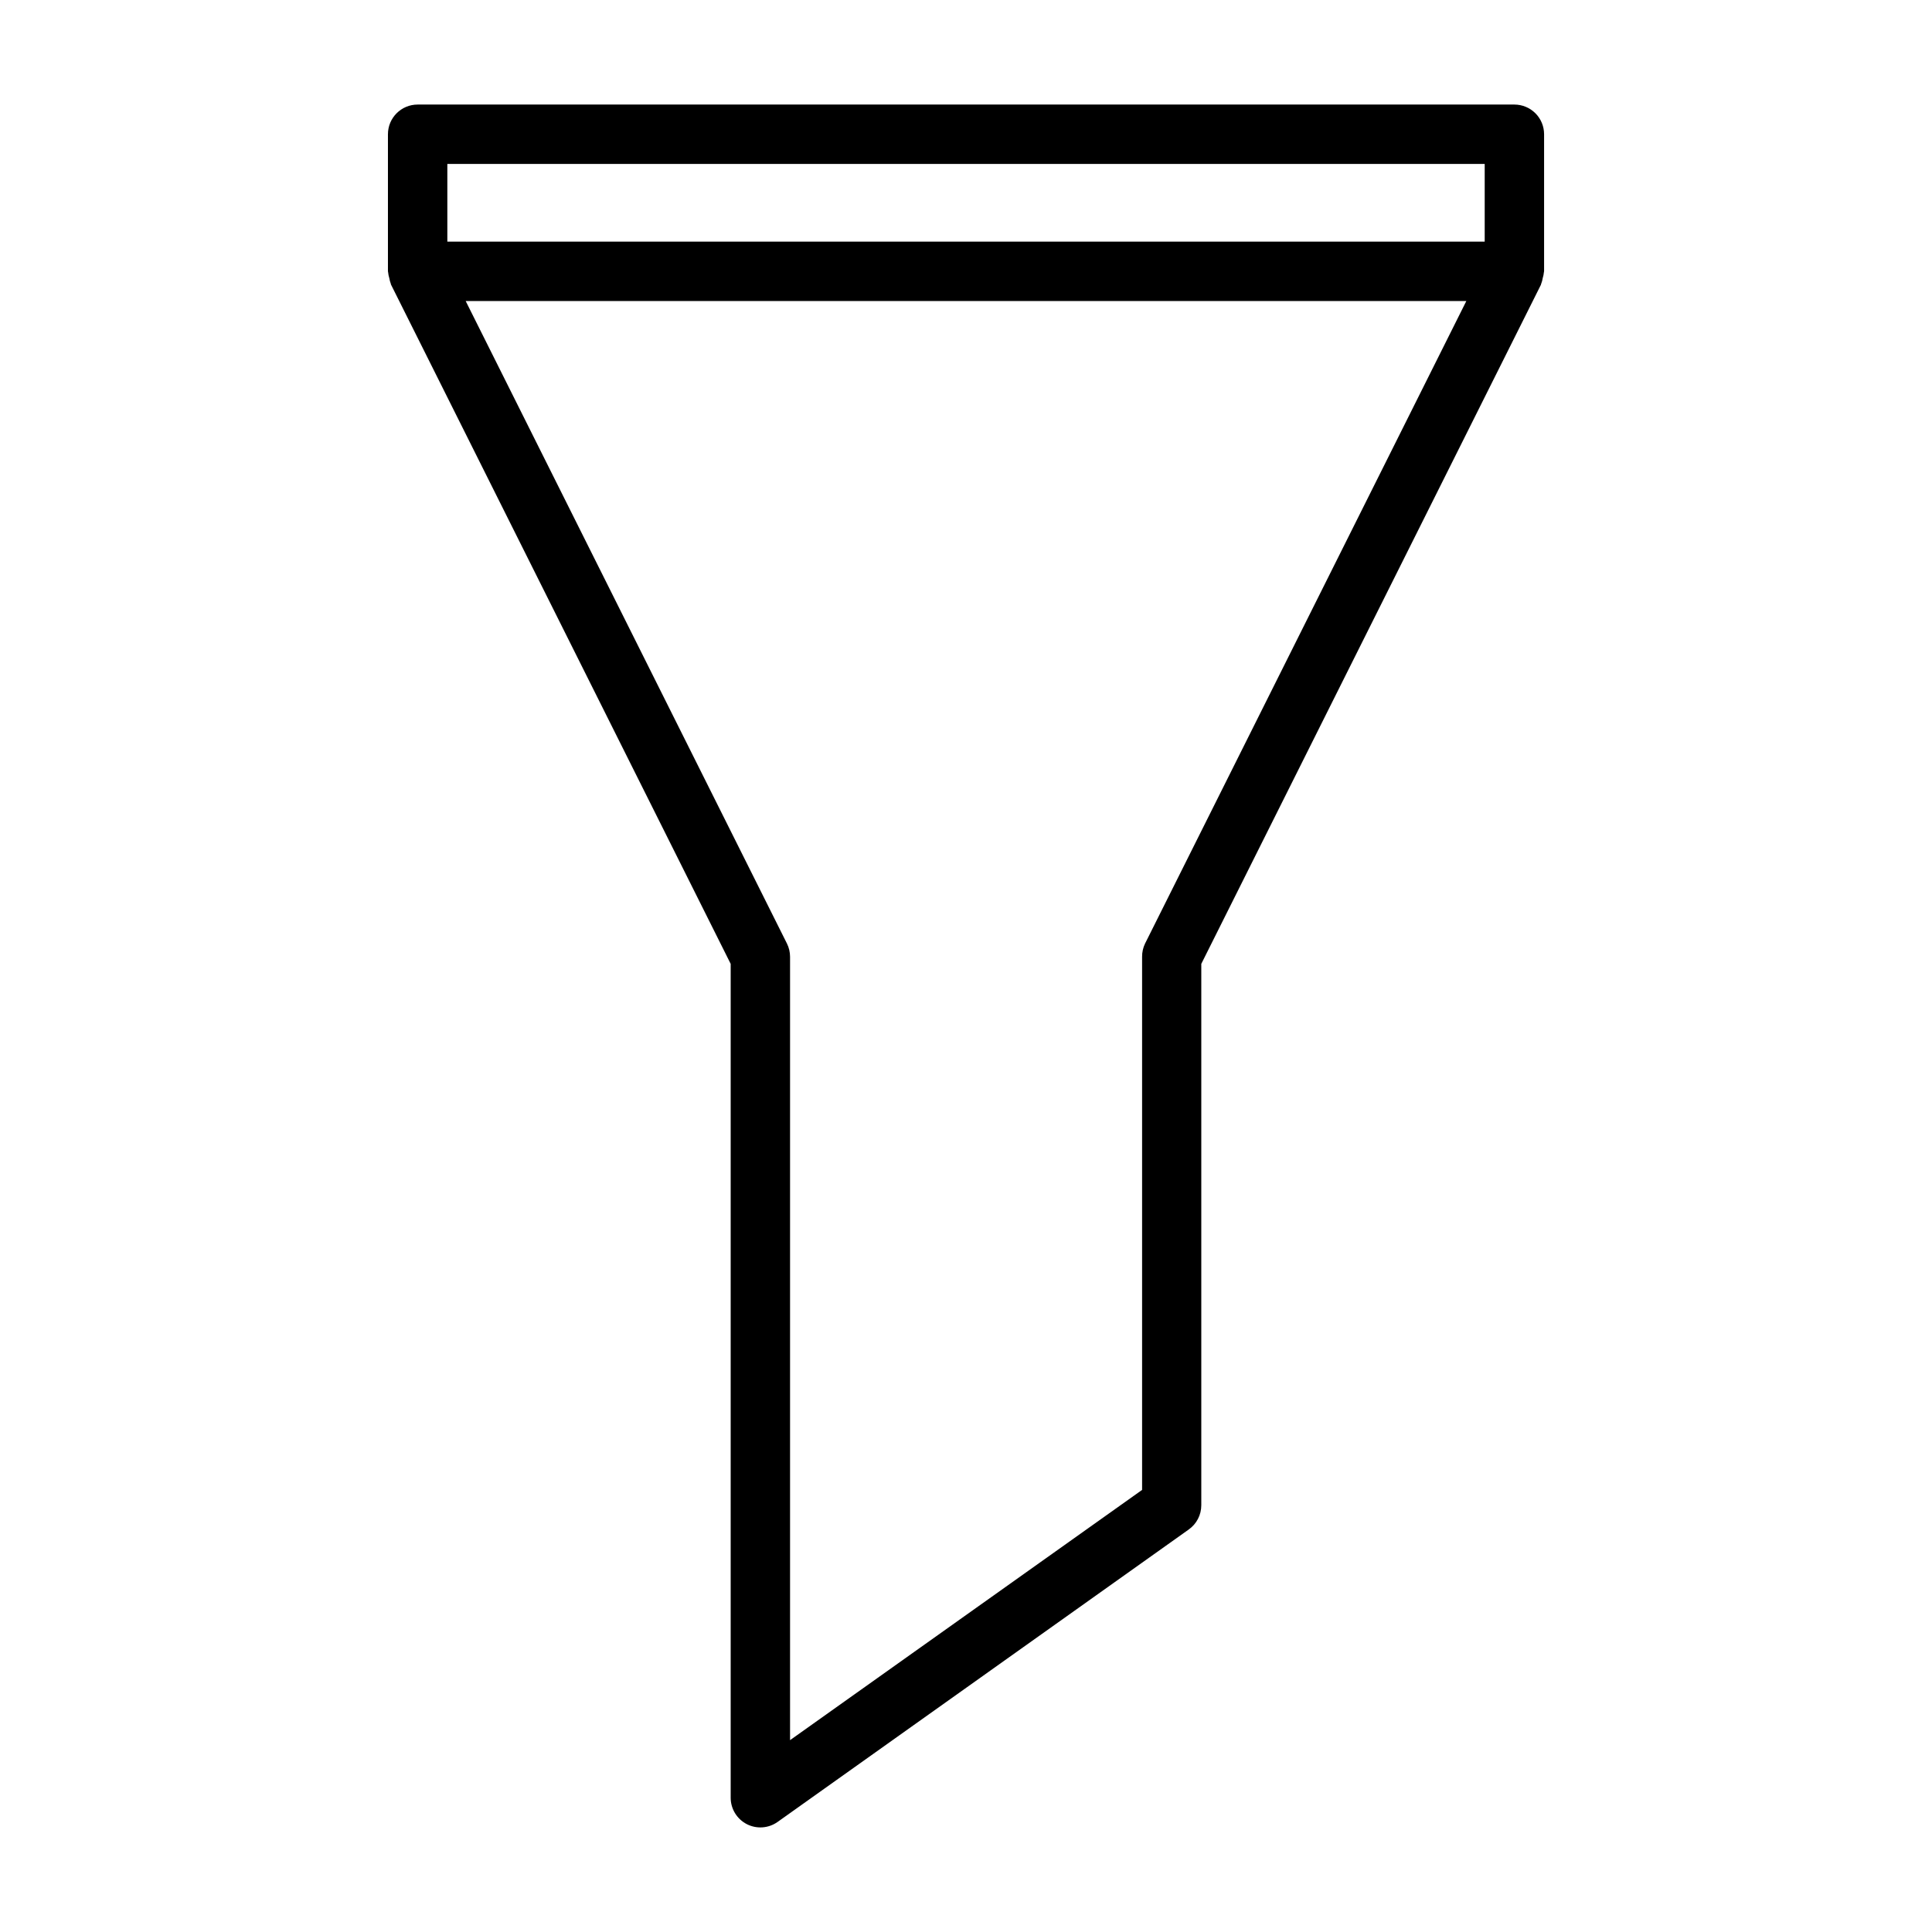
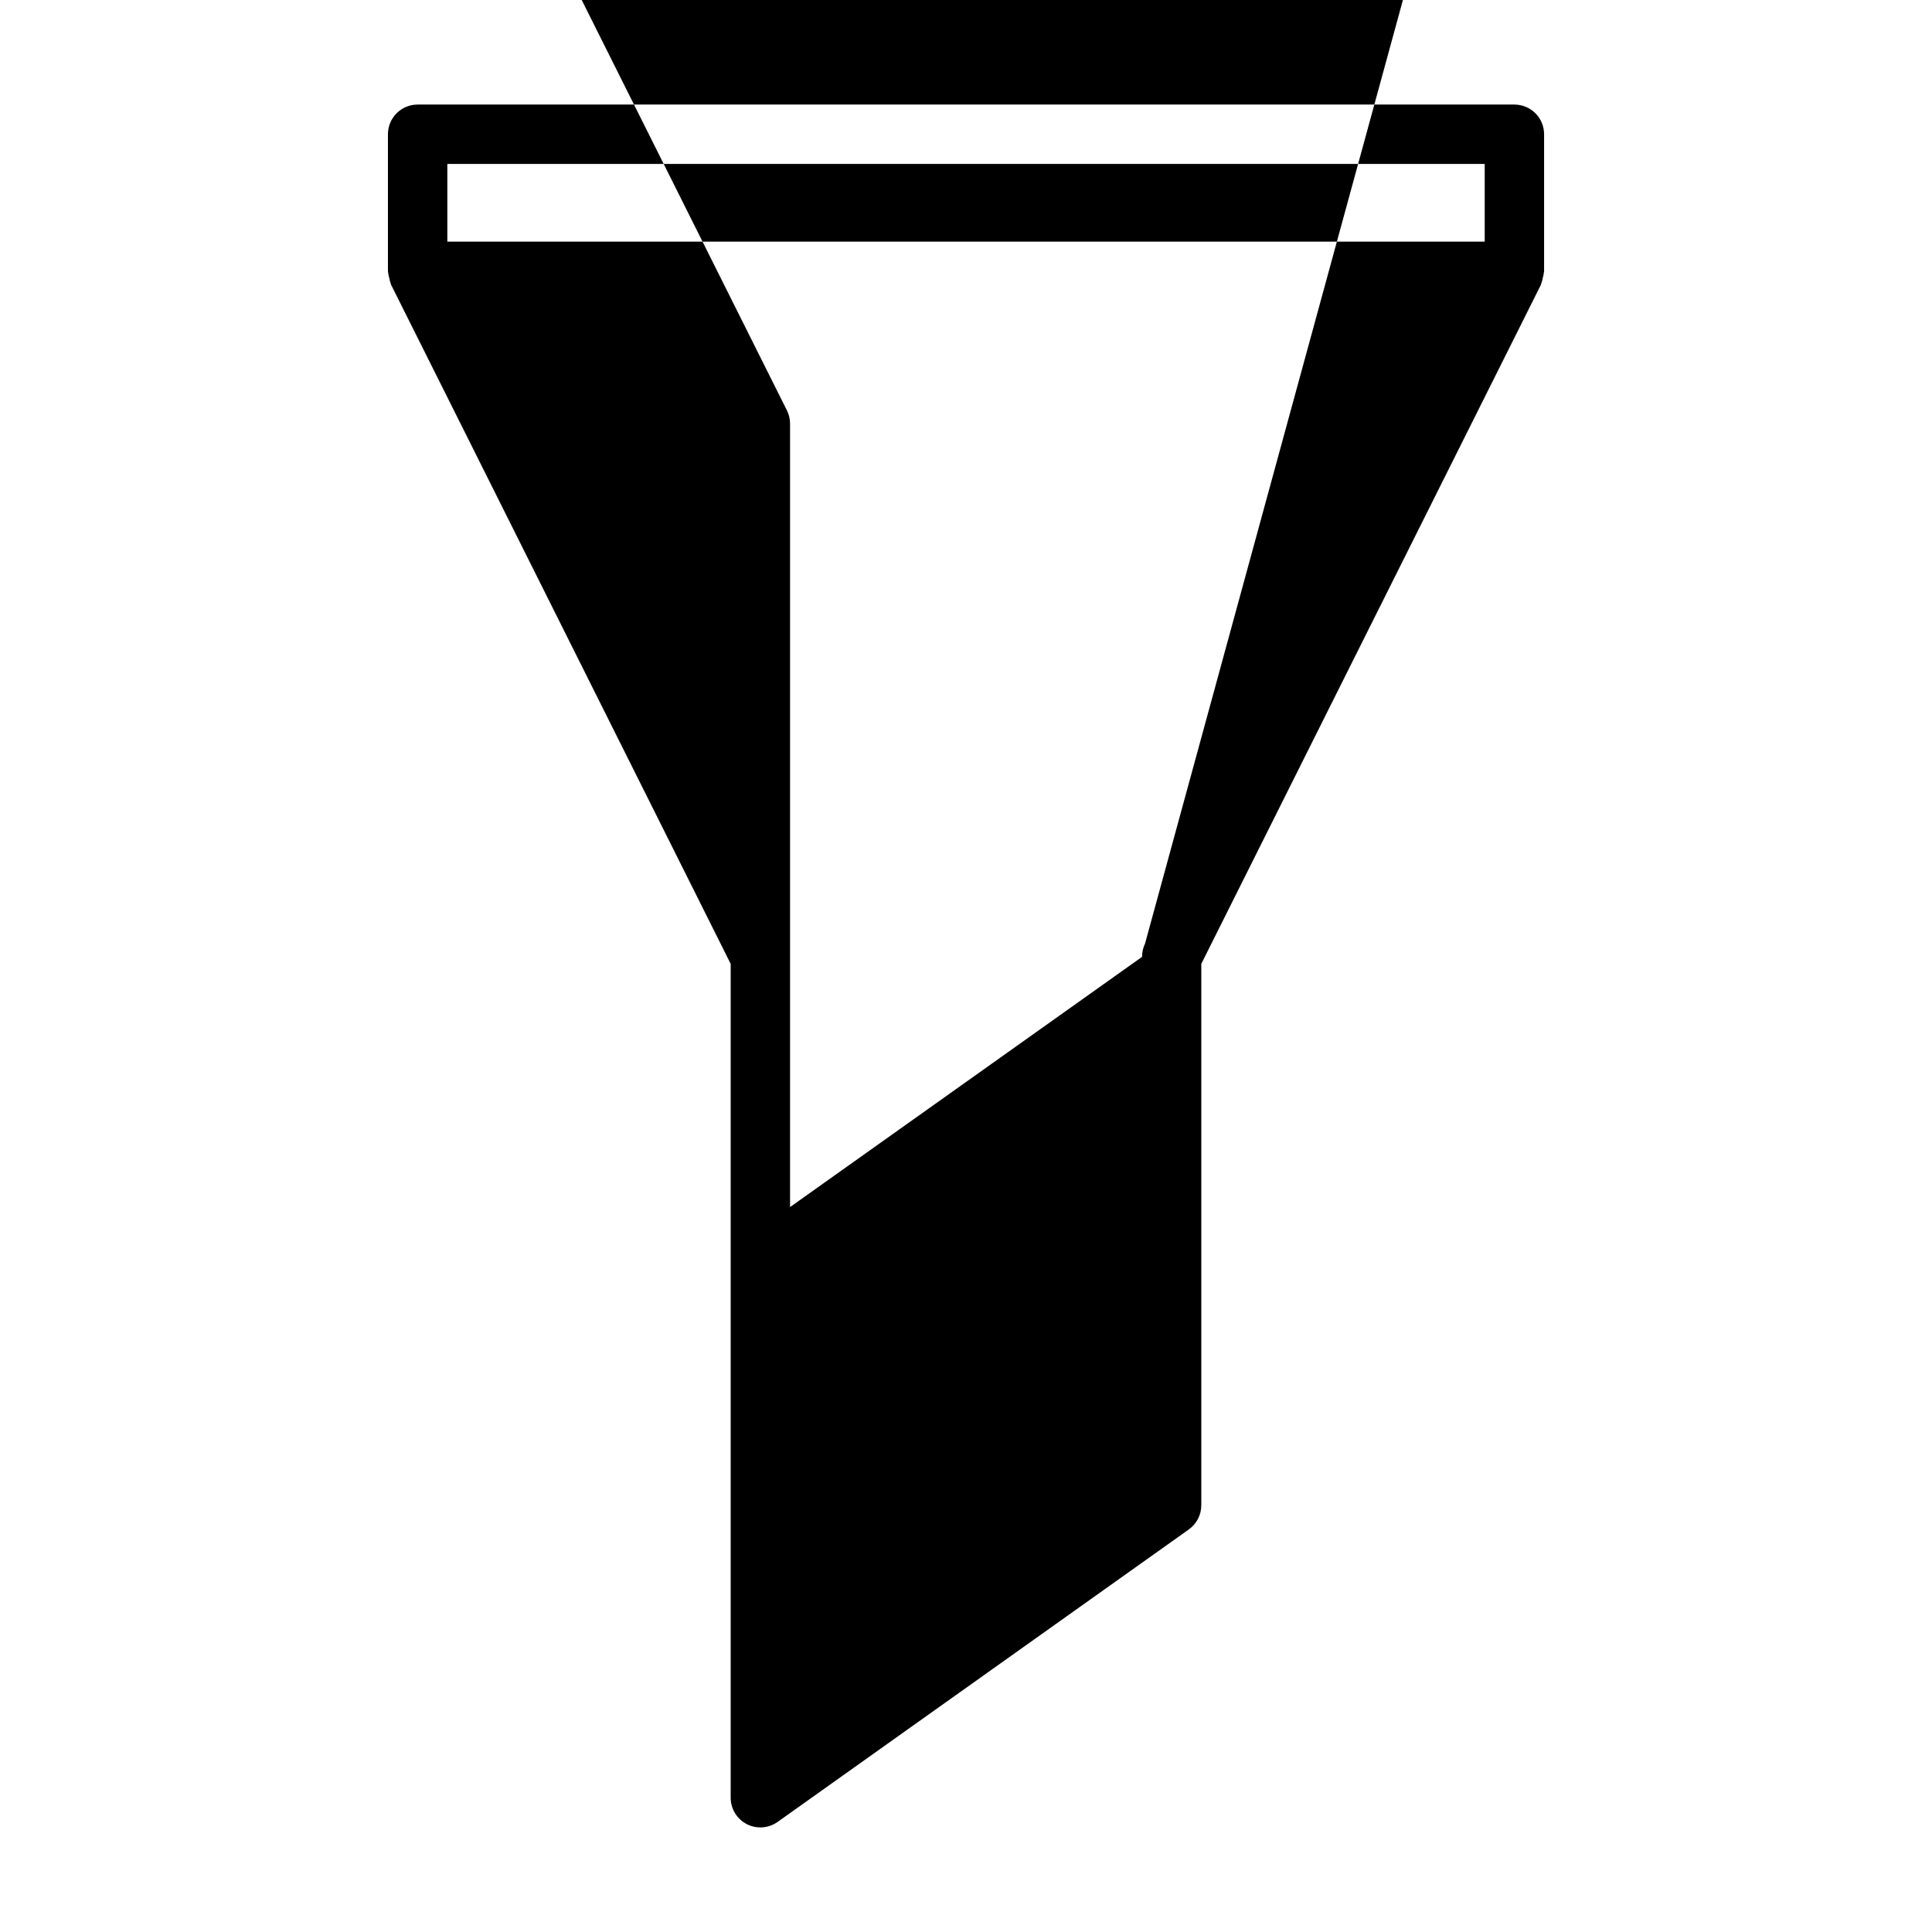
<svg xmlns="http://www.w3.org/2000/svg" fill="#000000" width="800px" height="800px" version="1.1" viewBox="144 144 512 512">
-   <path d="m553.2 179.58c0-2.09-0.828-4.09-2.305-5.566s-3.481-2.305-5.566-2.305h-290.65c-4.348 0-7.871 3.523-7.871 7.871v36.328c0.012 0.082 0.027 0.16 0.047 0.238 0.051 0.531 0.156 1.062 0.316 1.574 0.078 0.508 0.215 1.008 0.402 1.488 0 0.078 0 0.164 0.062 0.242l90 179.98v220.98c0 2.949 1.645 5.648 4.262 7 2.621 1.352 5.773 1.125 8.176-0.582l108.97-77.508c2.078-1.477 3.312-3.867 3.312-6.418v-143.47l90.02-180c0-0.078 0-0.164 0.062-0.242 0.184-0.48 0.32-0.98 0.398-1.488 0.16-0.512 0.266-1.043 0.316-1.574 0.02-0.078 0.035-0.156 0.047-0.238zm-290.65 7.871h274.91v20.586h-274.91zm184.9 206.6c-0.527 1.098-0.797 2.301-0.785 3.519v141.27l-93.293 66.316v-207.59c0.004-1.223-0.281-2.426-0.824-3.519l-85.137-170.27h265.18z" />
+   <path d="m553.2 179.58c0-2.09-0.828-4.09-2.305-5.566s-3.481-2.305-5.566-2.305h-290.65c-4.348 0-7.871 3.523-7.871 7.871v36.328c0.012 0.082 0.027 0.16 0.047 0.238 0.051 0.531 0.156 1.062 0.316 1.574 0.078 0.508 0.215 1.008 0.402 1.488 0 0.078 0 0.164 0.062 0.242l90 179.98v220.98c0 2.949 1.645 5.648 4.262 7 2.621 1.352 5.773 1.125 8.176-0.582l108.97-77.508c2.078-1.477 3.312-3.867 3.312-6.418v-143.47l90.02-180c0-0.078 0-0.164 0.062-0.242 0.184-0.48 0.32-0.98 0.398-1.488 0.16-0.512 0.266-1.043 0.316-1.574 0.02-0.078 0.035-0.156 0.047-0.238zm-290.65 7.871h274.91v20.586h-274.91zm184.9 206.6c-0.527 1.098-0.797 2.301-0.785 3.519l-93.293 66.316v-207.59c0.004-1.223-0.281-2.426-0.824-3.519l-85.137-170.27h265.18z" />
</svg>